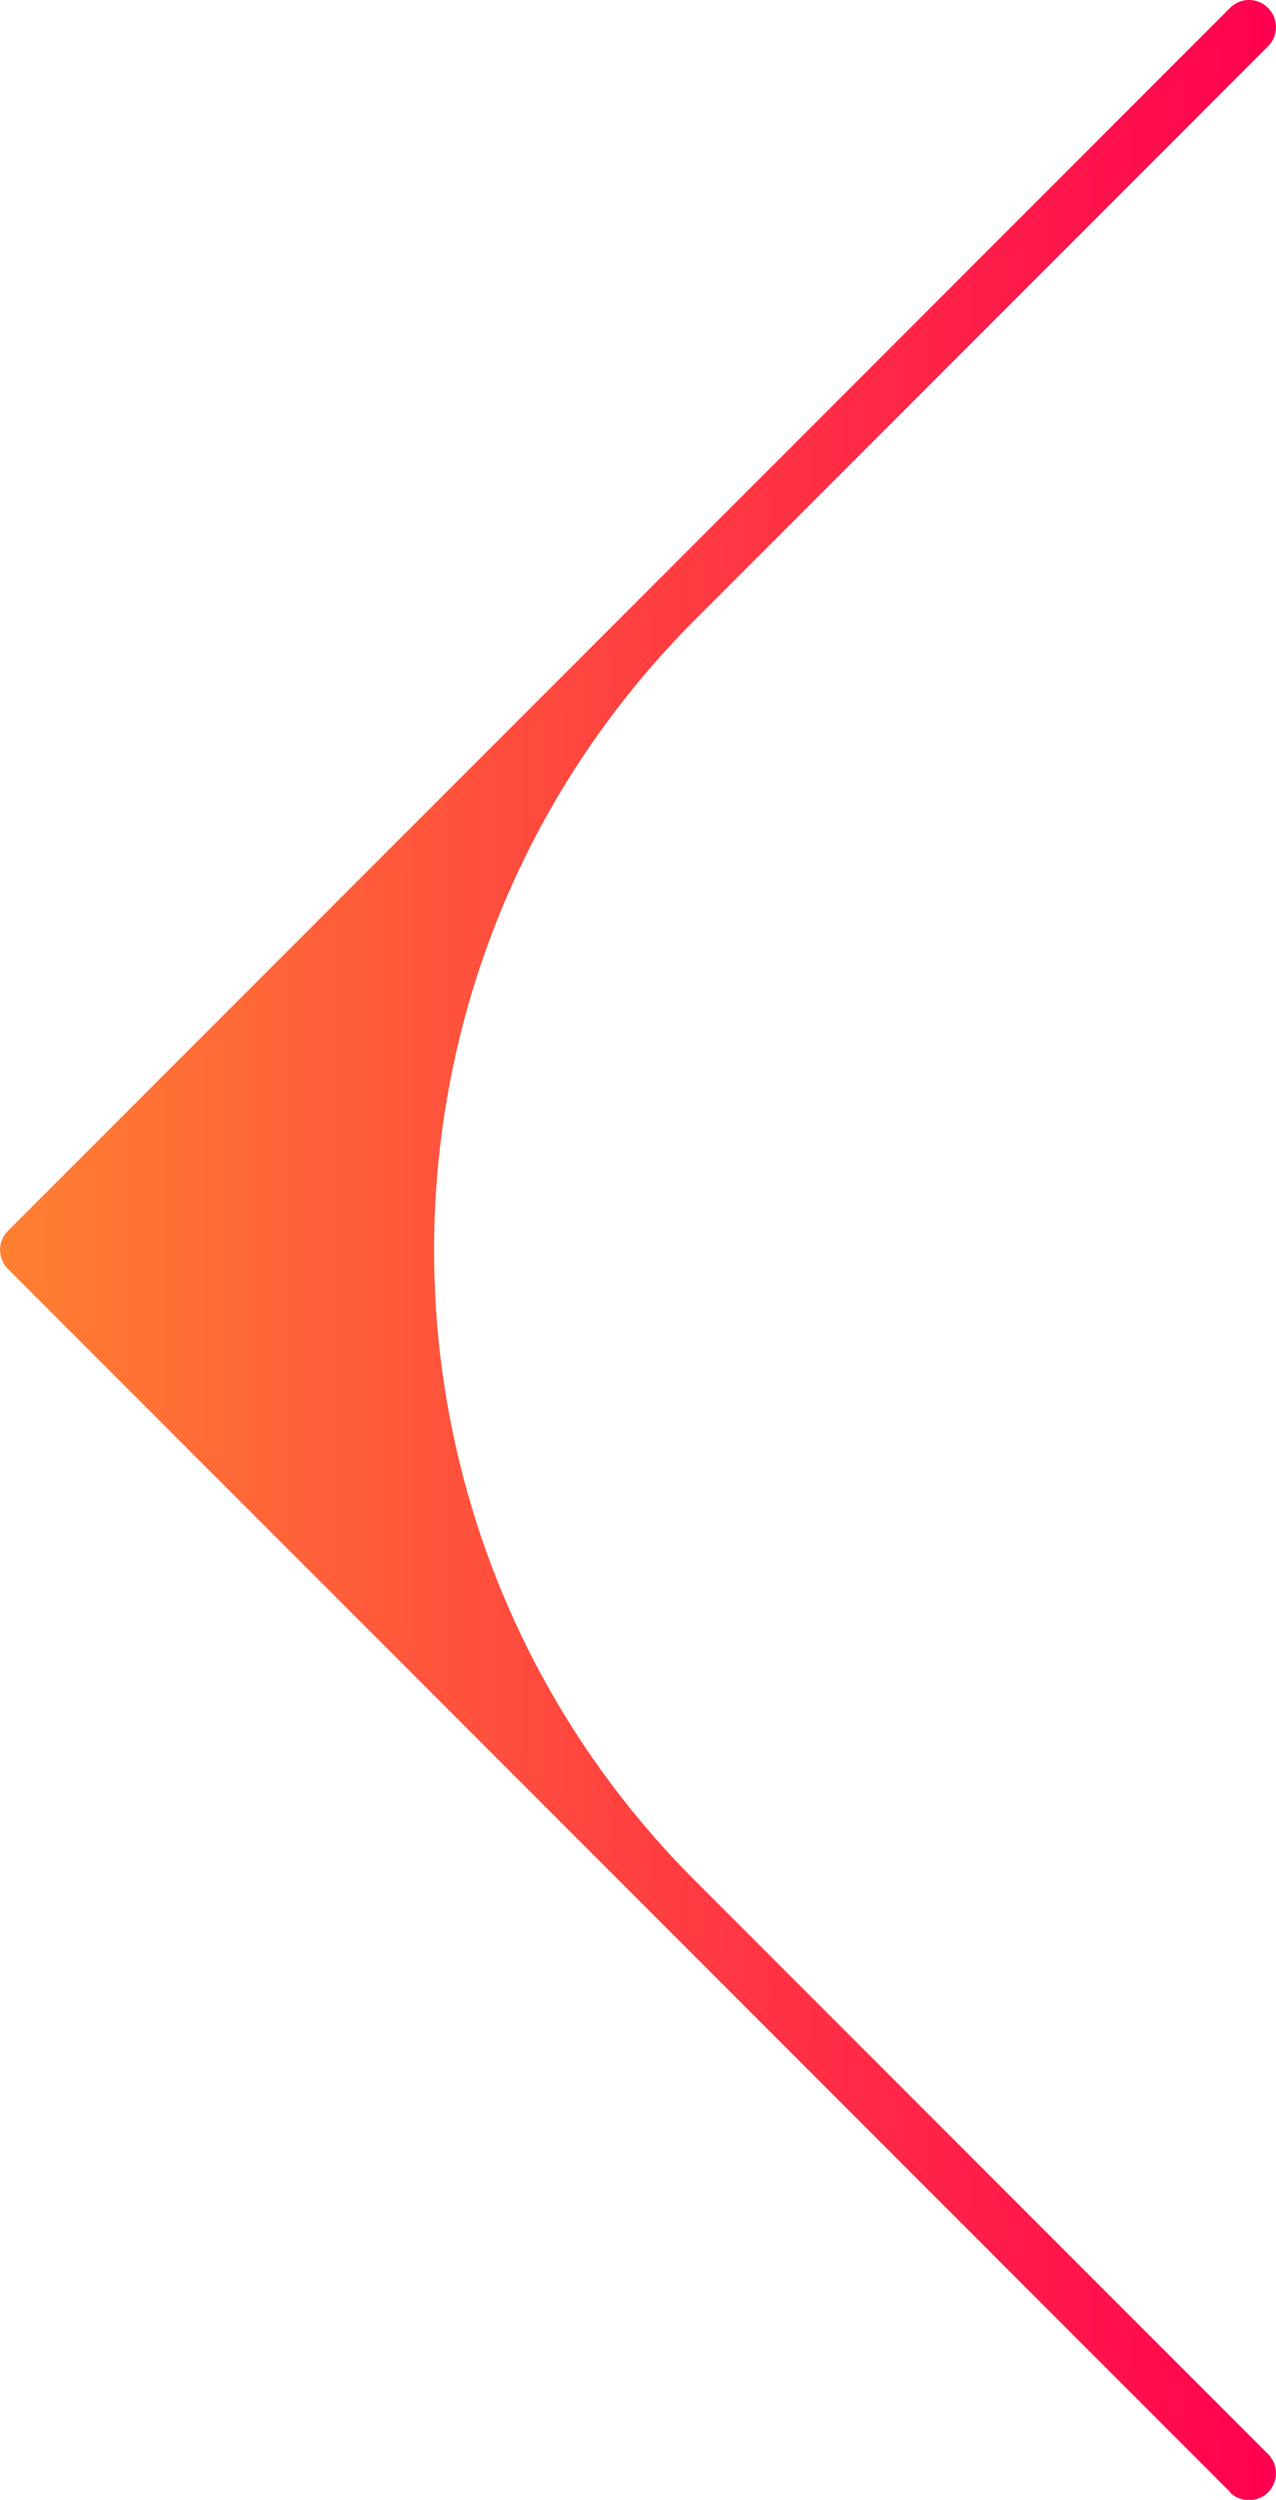
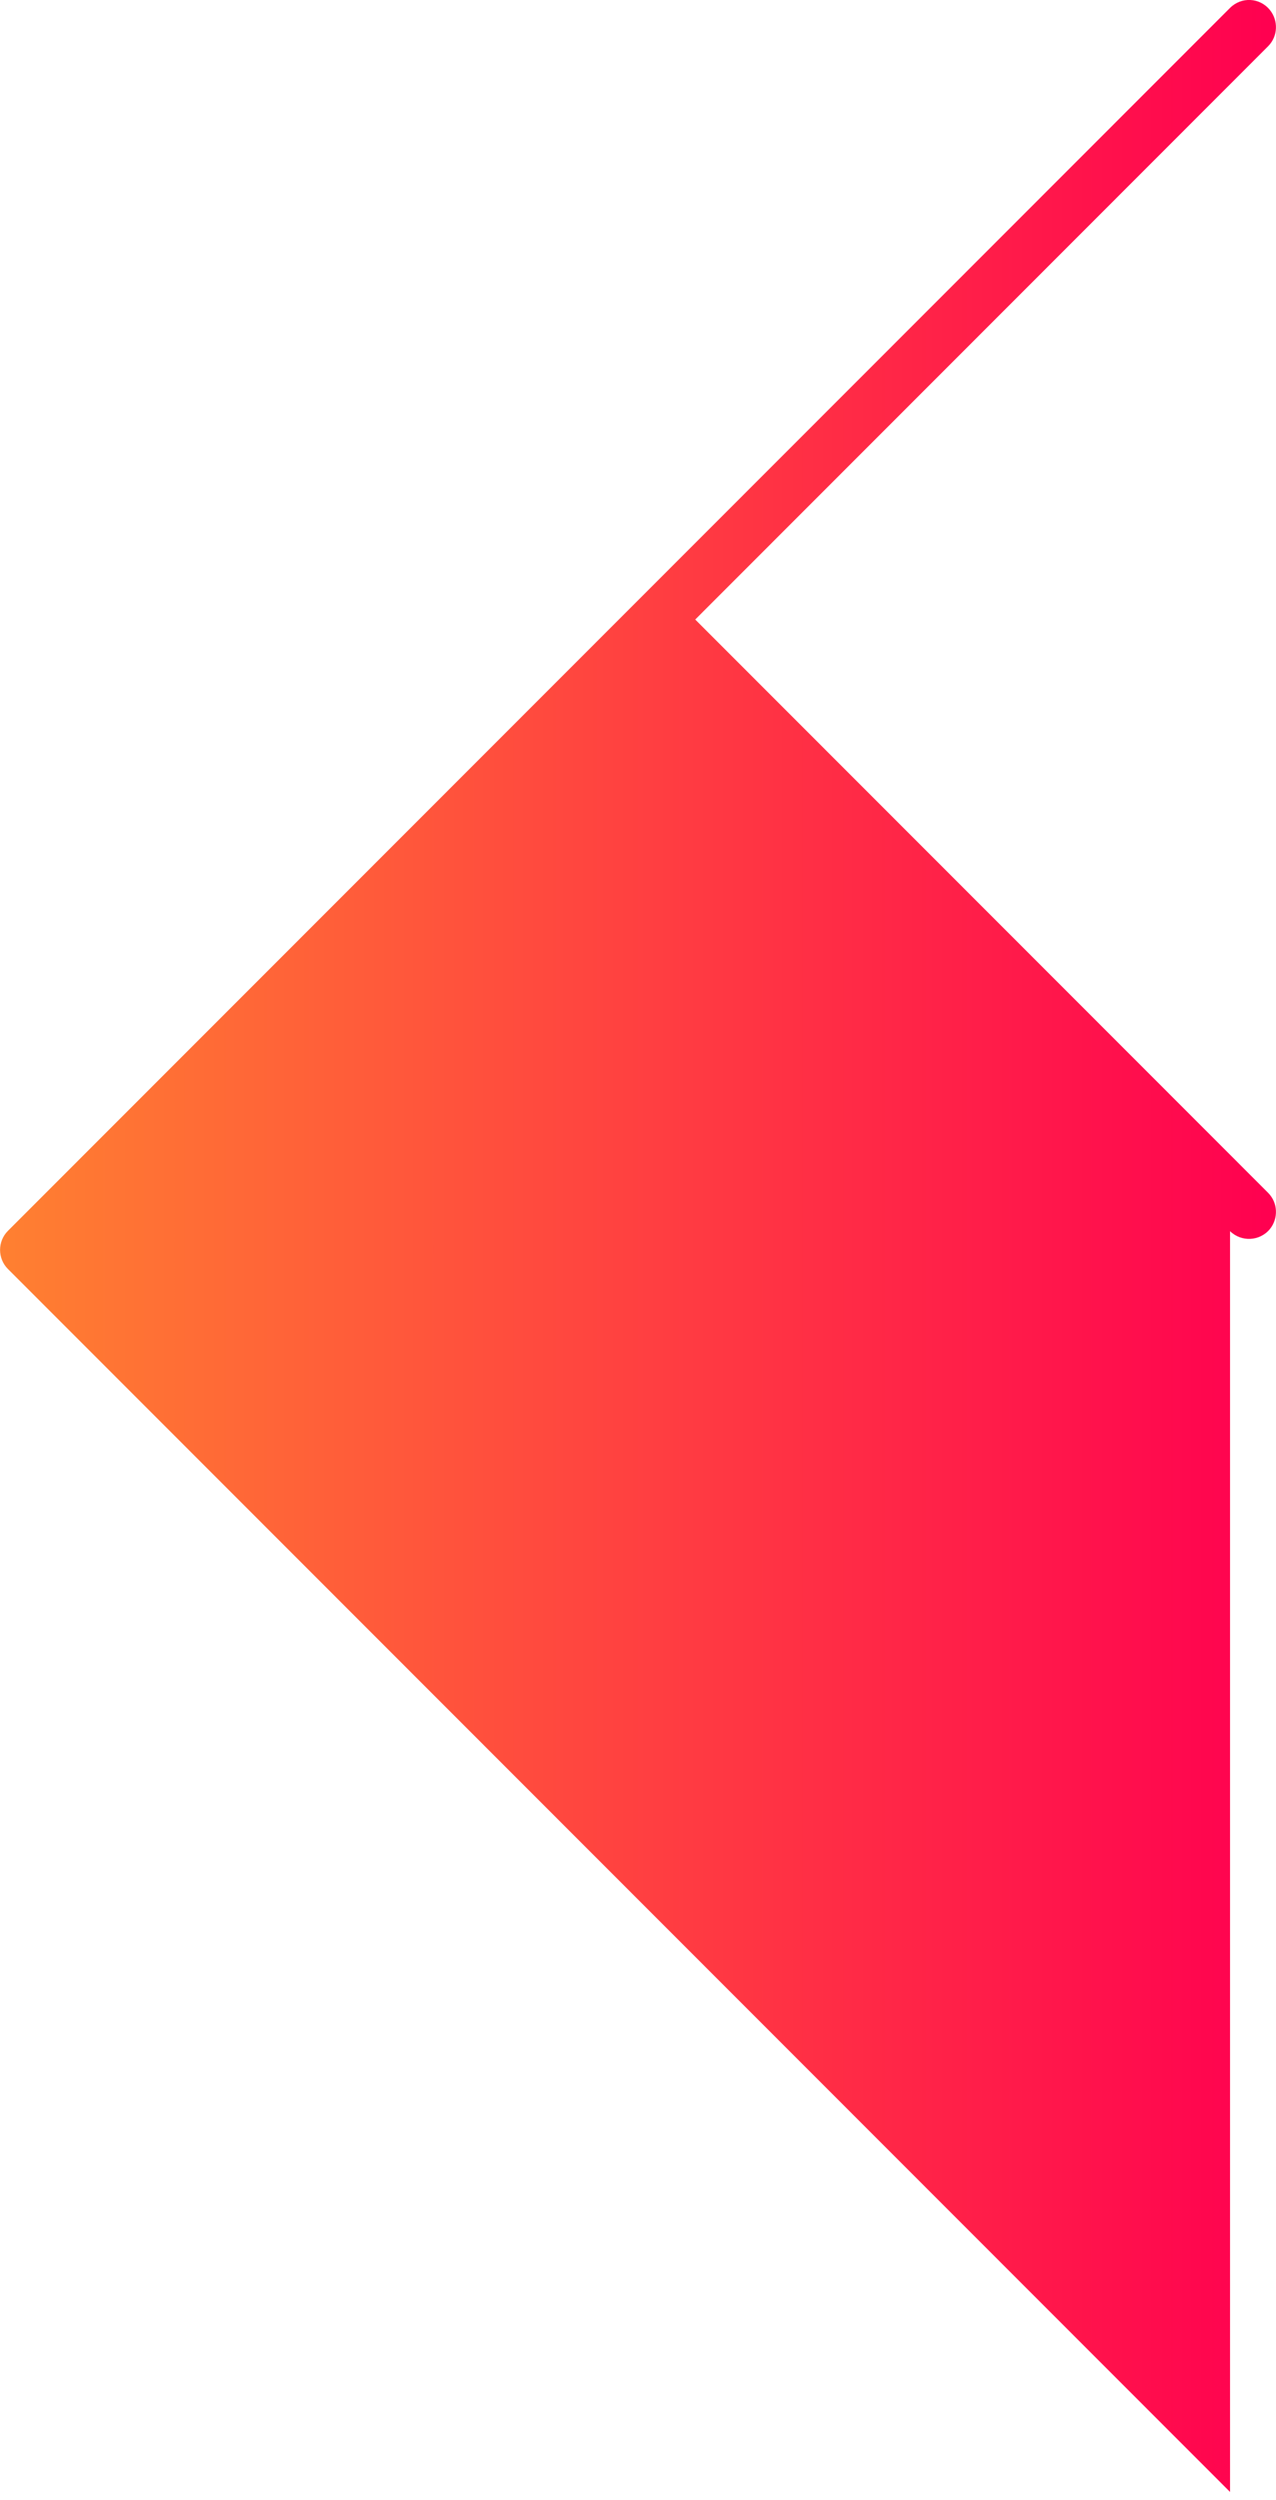
<svg xmlns="http://www.w3.org/2000/svg" id="Layer_2" data-name="Layer 2" viewBox="0 0 45.26 88.65">
  <defs>
    <style>
      .cls-1 {
        fill: url(#_名称未設定グラデーション_140);
        stroke-width: 0px;
      }
    </style>
    <linearGradient id="_名称未設定グラデーション_140" data-name="名称未設定グラデーション 140" x1="0" y1="44.33" x2="45.26" y2="44.33" gradientUnits="userSpaceOnUse">
      <stop offset="0" stop-color="#ff8031" />
      <stop offset="1" stop-color="#ff0050" />
    </linearGradient>
  </defs>
  <g id="_レイヤー_2" data-name="レイヤー 2">
-     <path class="cls-1" d="M43.63,88.37L.28,45c-.37-.37-.37-.98,0-1.35L43.63.28c.4-.4,1.05-.37,1.41.07h0c.31.38.29.94-.06,1.29l-20.32,20.33c-12.35,12.35-12.35,32.38,0,44.73l20.32,20.33c.35.35.37.91.06,1.29h0c-.36.43-1.01.46-1.41.07Z" />
+     <path class="cls-1" d="M43.63,88.37L.28,45c-.37-.37-.37-.98,0-1.35L43.63.28c.4-.4,1.05-.37,1.41.07h0c.31.38.29.94-.06,1.29l-20.32,20.33l20.32,20.33c.35.35.37.91.06,1.29h0c-.36.43-1.01.46-1.41.07Z" />
  </g>
</svg>